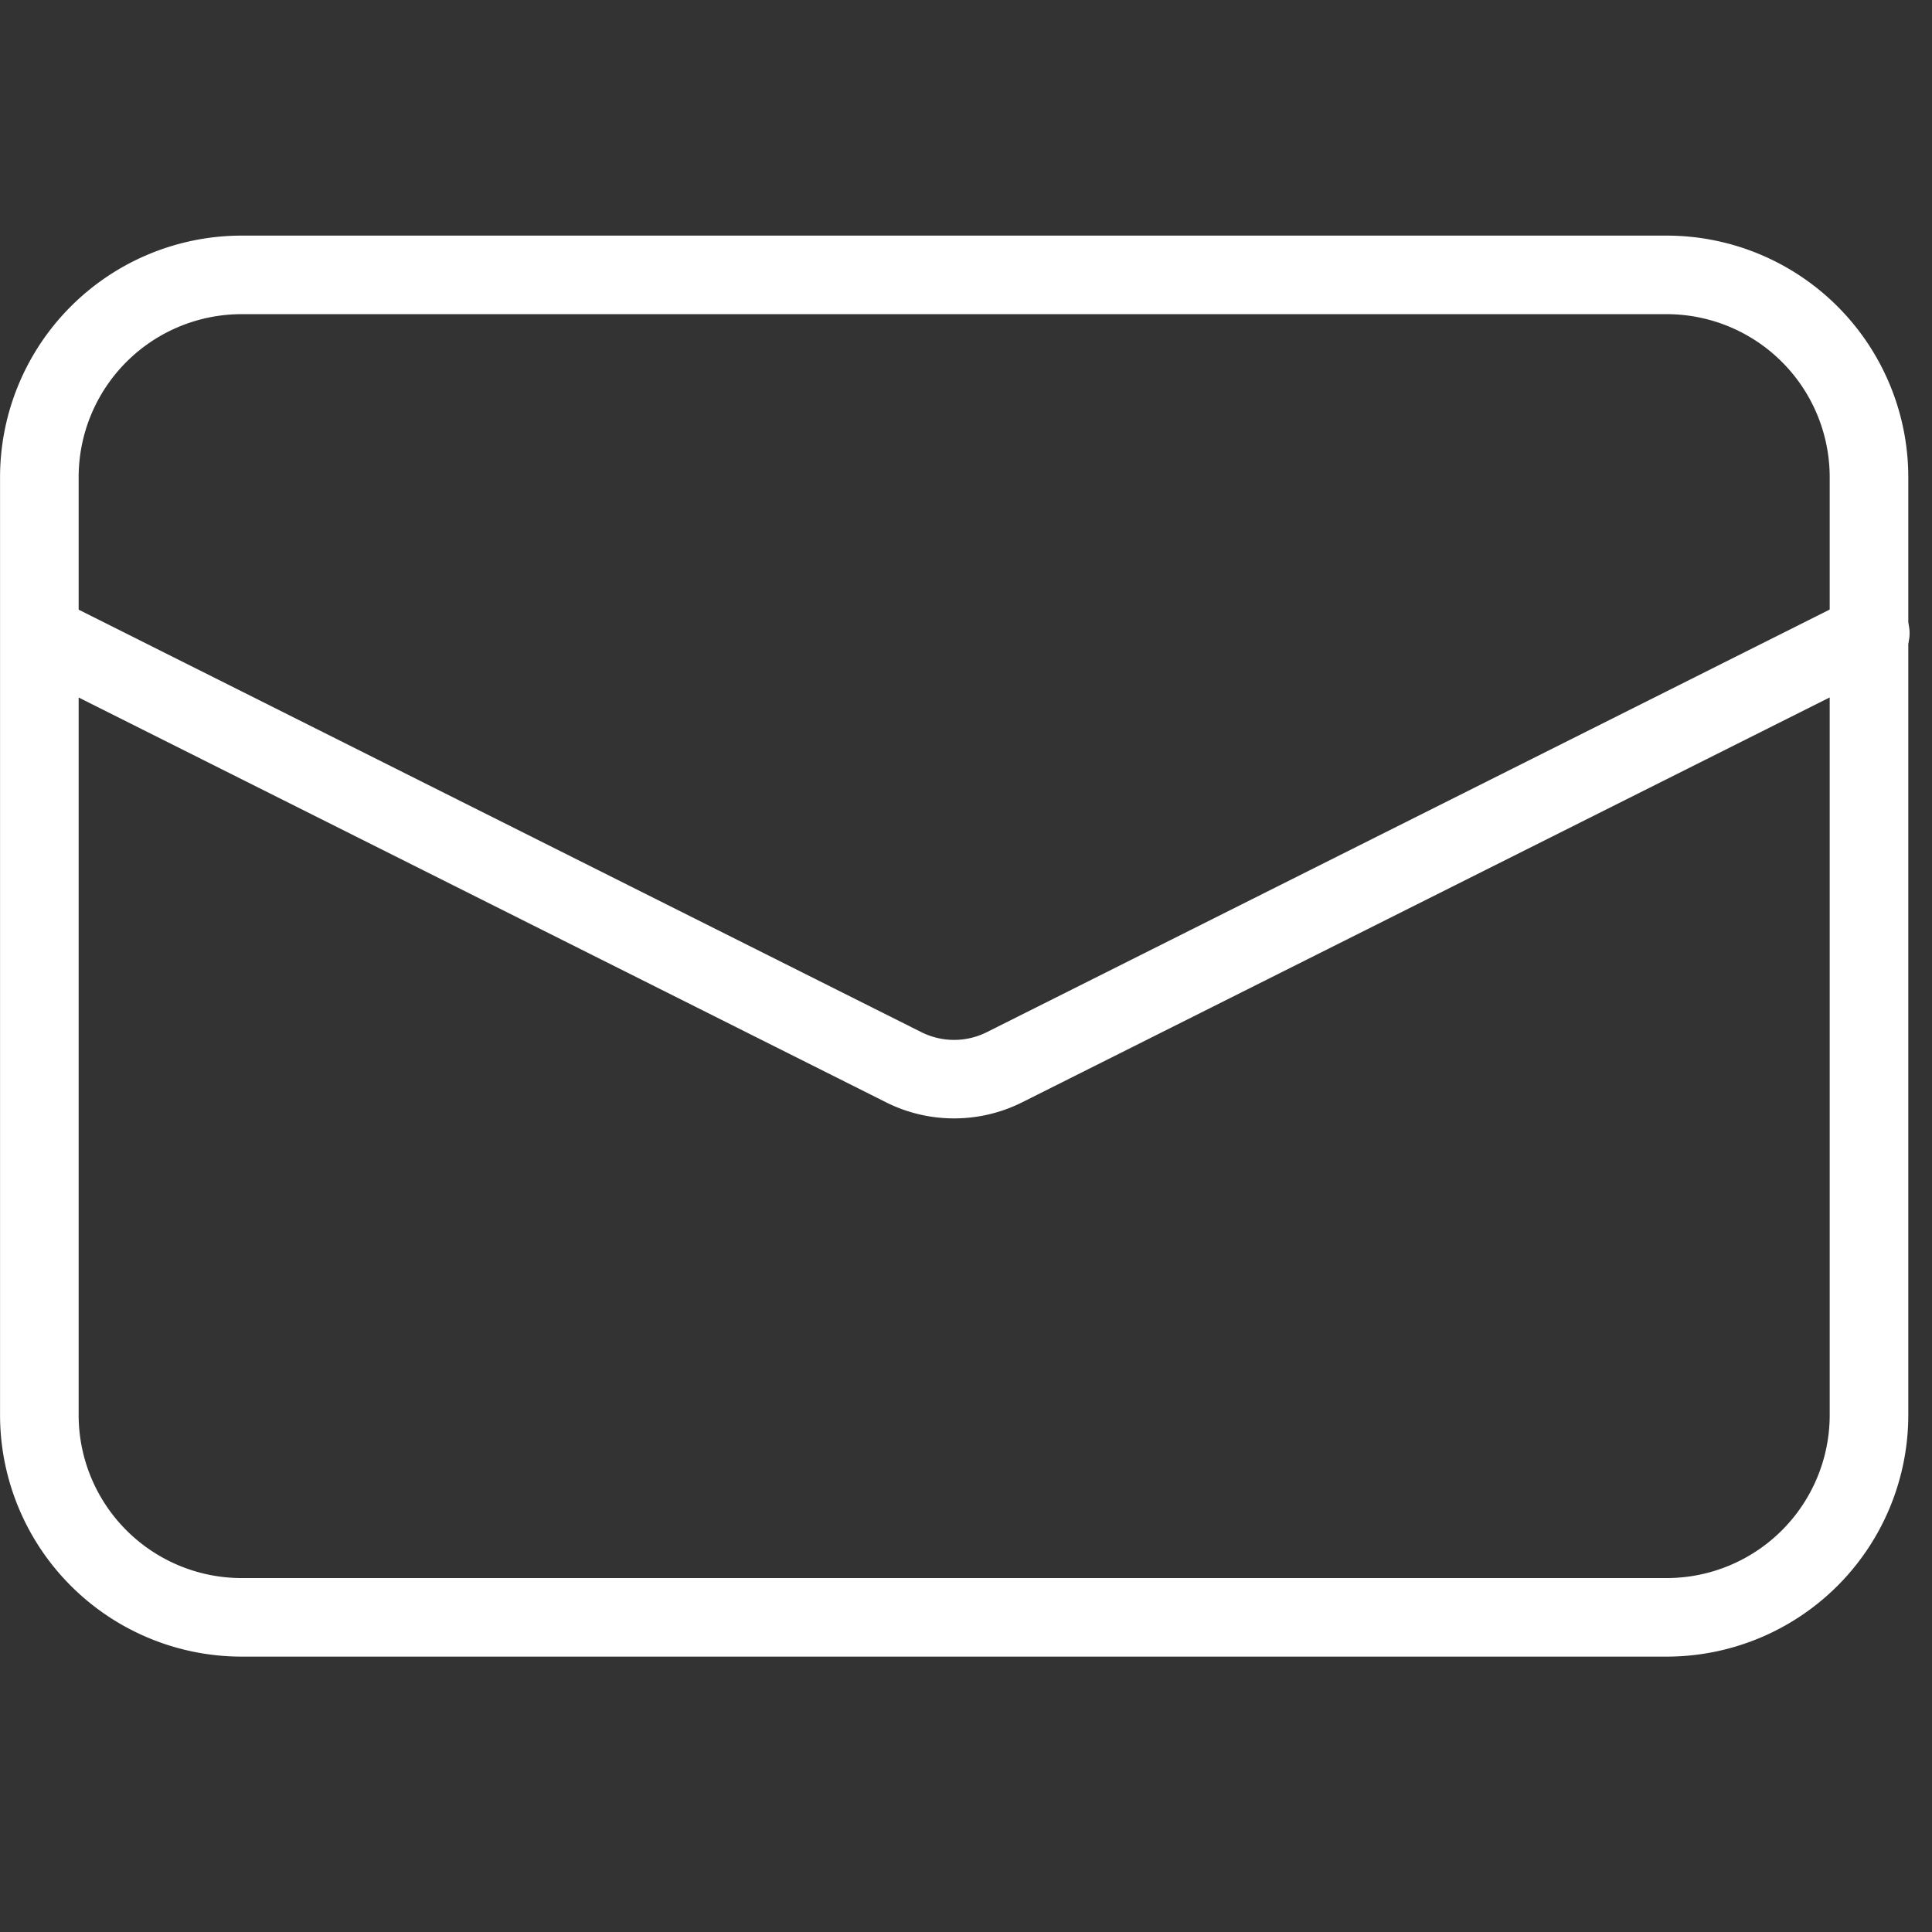
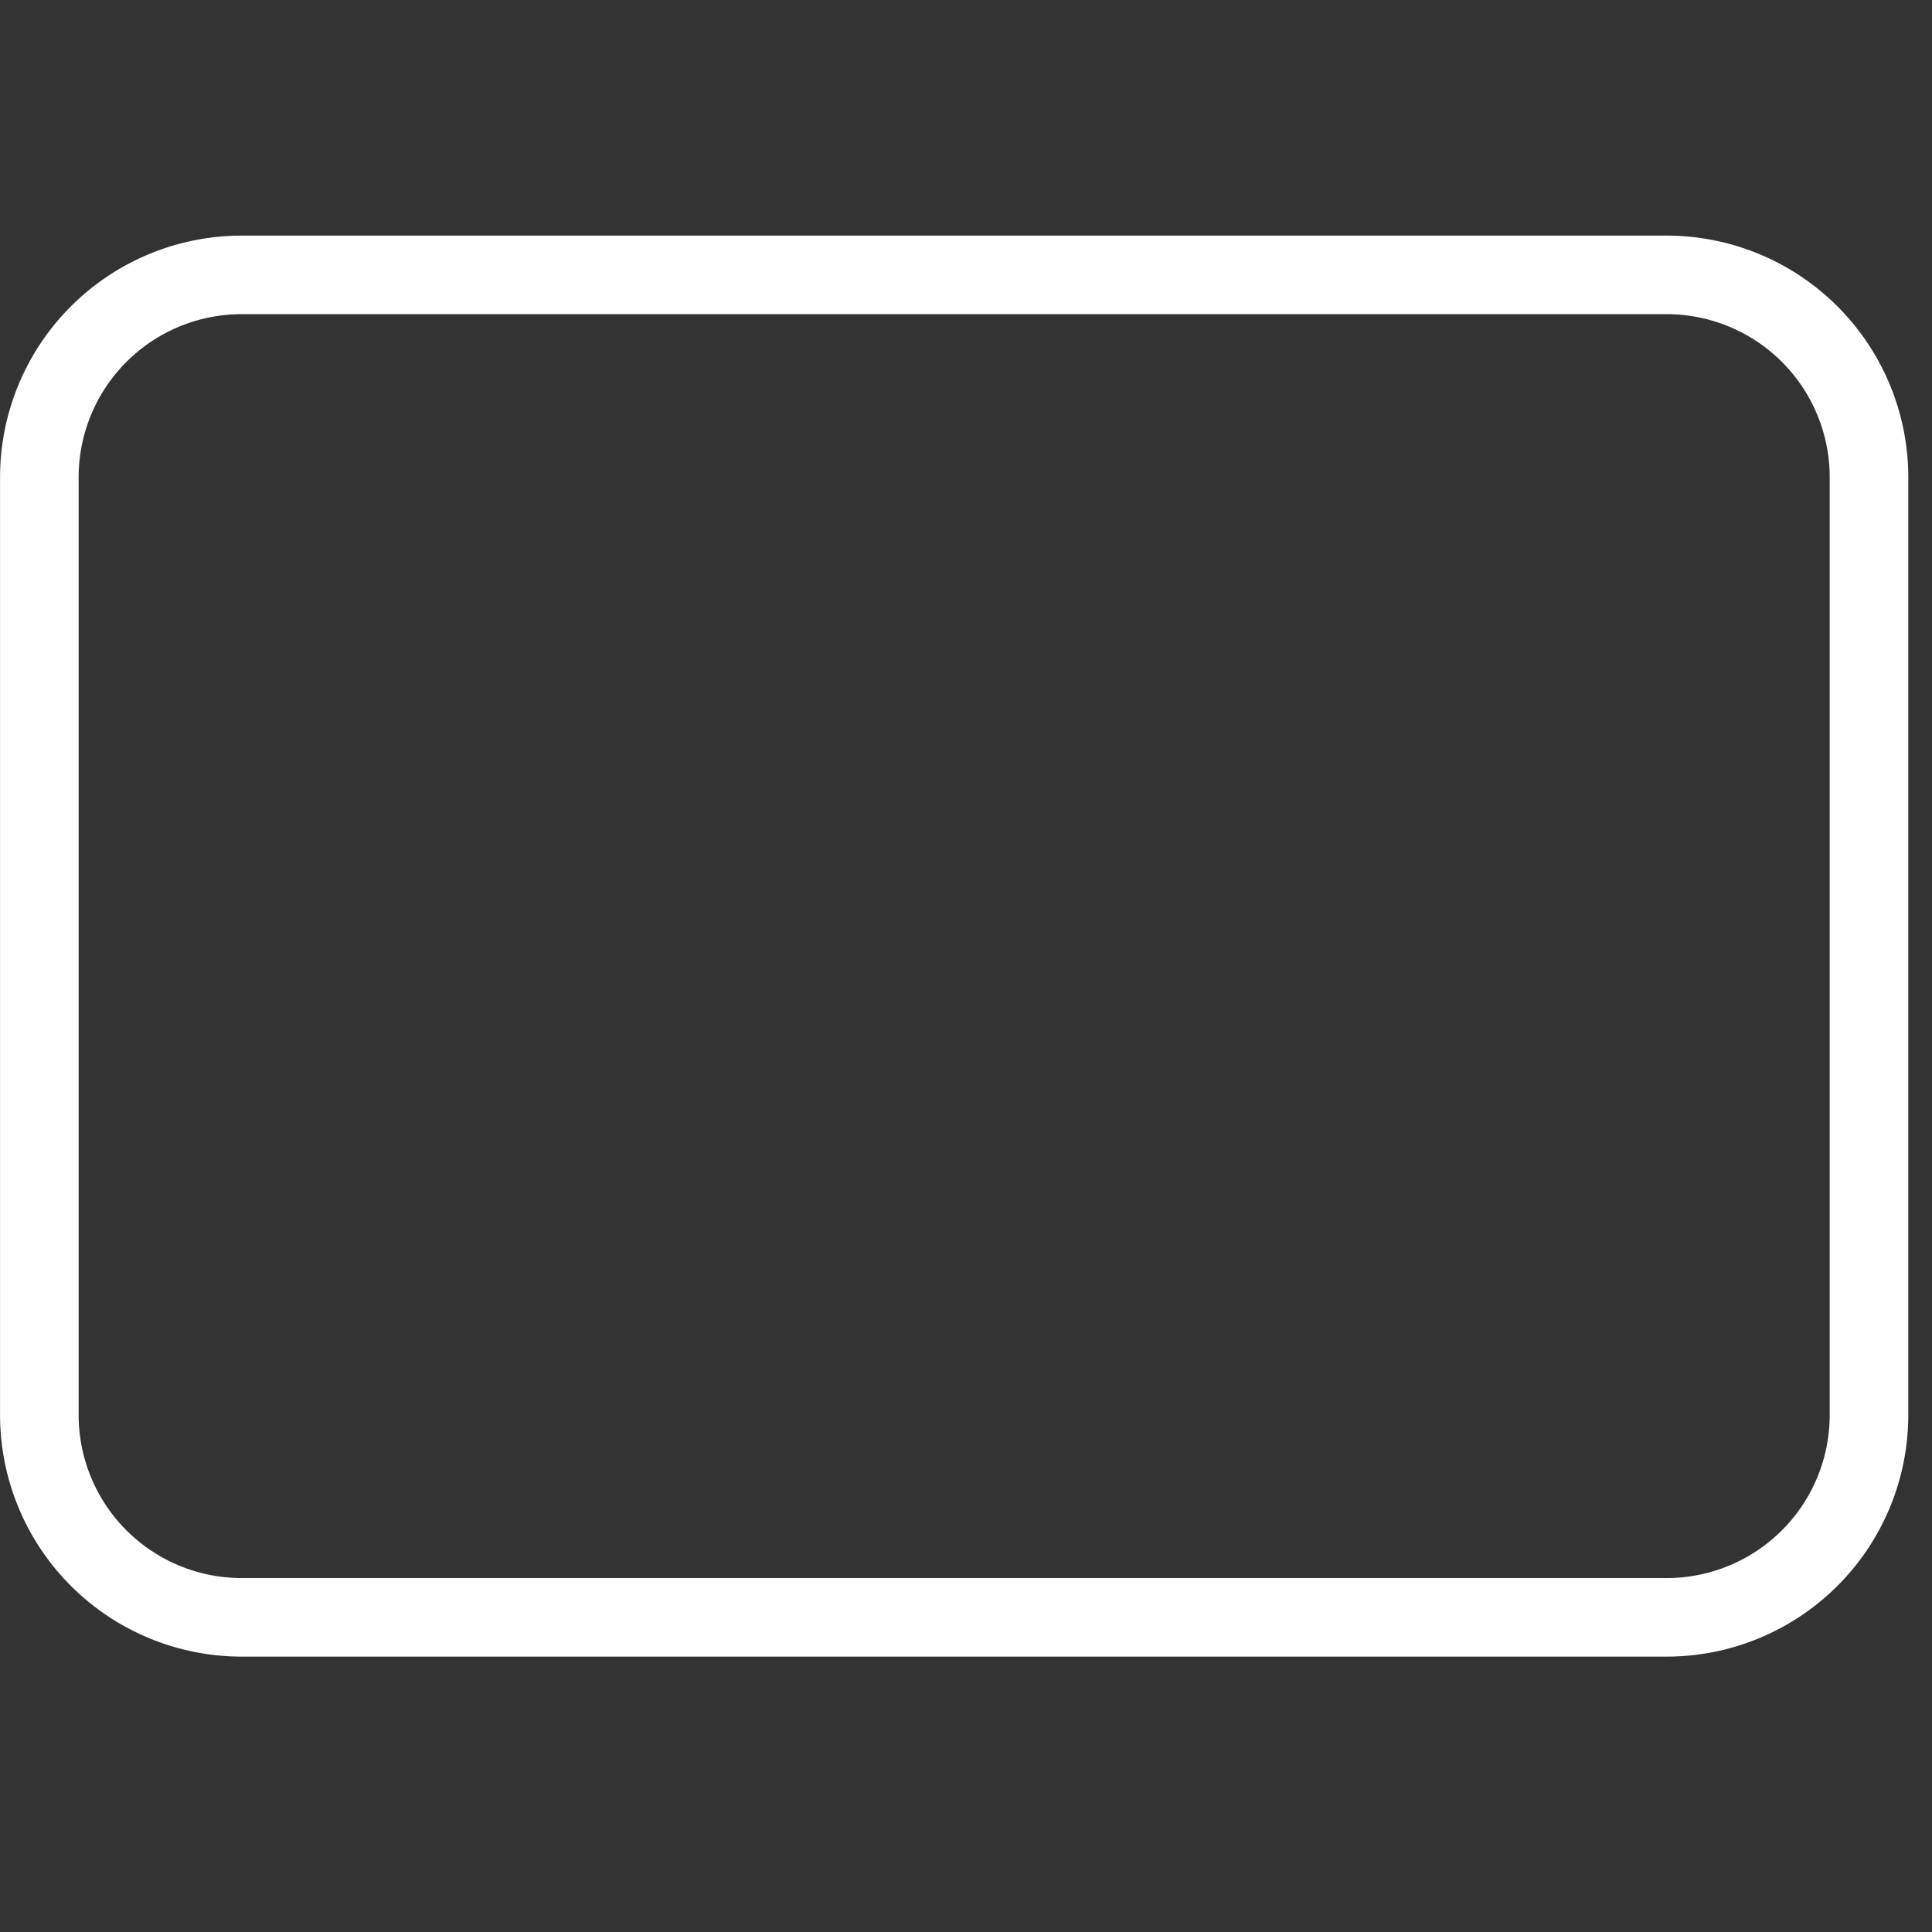
<svg xmlns="http://www.w3.org/2000/svg" width="41" height="41" viewBox="0 0 41 41">
  <rect x="0" y="0" width="41" height="41" fill="#333333" stroke="none" />
  <g transform="translate(-1828 -3888)">
-     <rect width="41" height="41" transform="translate(1828 3888)" fill="#a8a8a8" opacity="0" />
    <g transform="translate(109.655 1824.312)">
      <g transform="translate(1718.346 2068.688)">
        <path d="M1753.717,2098.844h-30.246a5.13,5.13,0,0,1-5.125-5.124v-19.908a5.13,5.13,0,0,1,5.125-5.124h30.246a5.13,5.13,0,0,1,5.125,5.124v19.908A5.13,5.13,0,0,1,1753.717,2098.844Zm-30.246-28.489a3.461,3.461,0,0,0-3.457,3.457v19.908a3.461,3.461,0,0,0,3.457,3.457h30.246a3.461,3.461,0,0,0,3.457-3.457v-19.908a3.461,3.461,0,0,0-3.457-3.457Z" transform="translate(-1718.346 -2068.688)" fill="#fff" />
      </g>
      <g transform="translate(1718.345 2076.309)">
-         <path d="M1738.593,2098.083a3.214,3.214,0,0,1-1.438-.338l-18.35-9.2a.834.834,0,0,1,.747-1.49l18.35,9.2a1.55,1.55,0,0,0,1.381,0l18.35-9.2a.834.834,0,1,1,.747,1.49l-18.35,9.2A3.216,3.216,0,0,1,1738.593,2098.083Z" transform="translate(-1718.345 -2086.97)" fill="#fff" />
-       </g>
+         </g>
    </g>
  </g>
</svg>